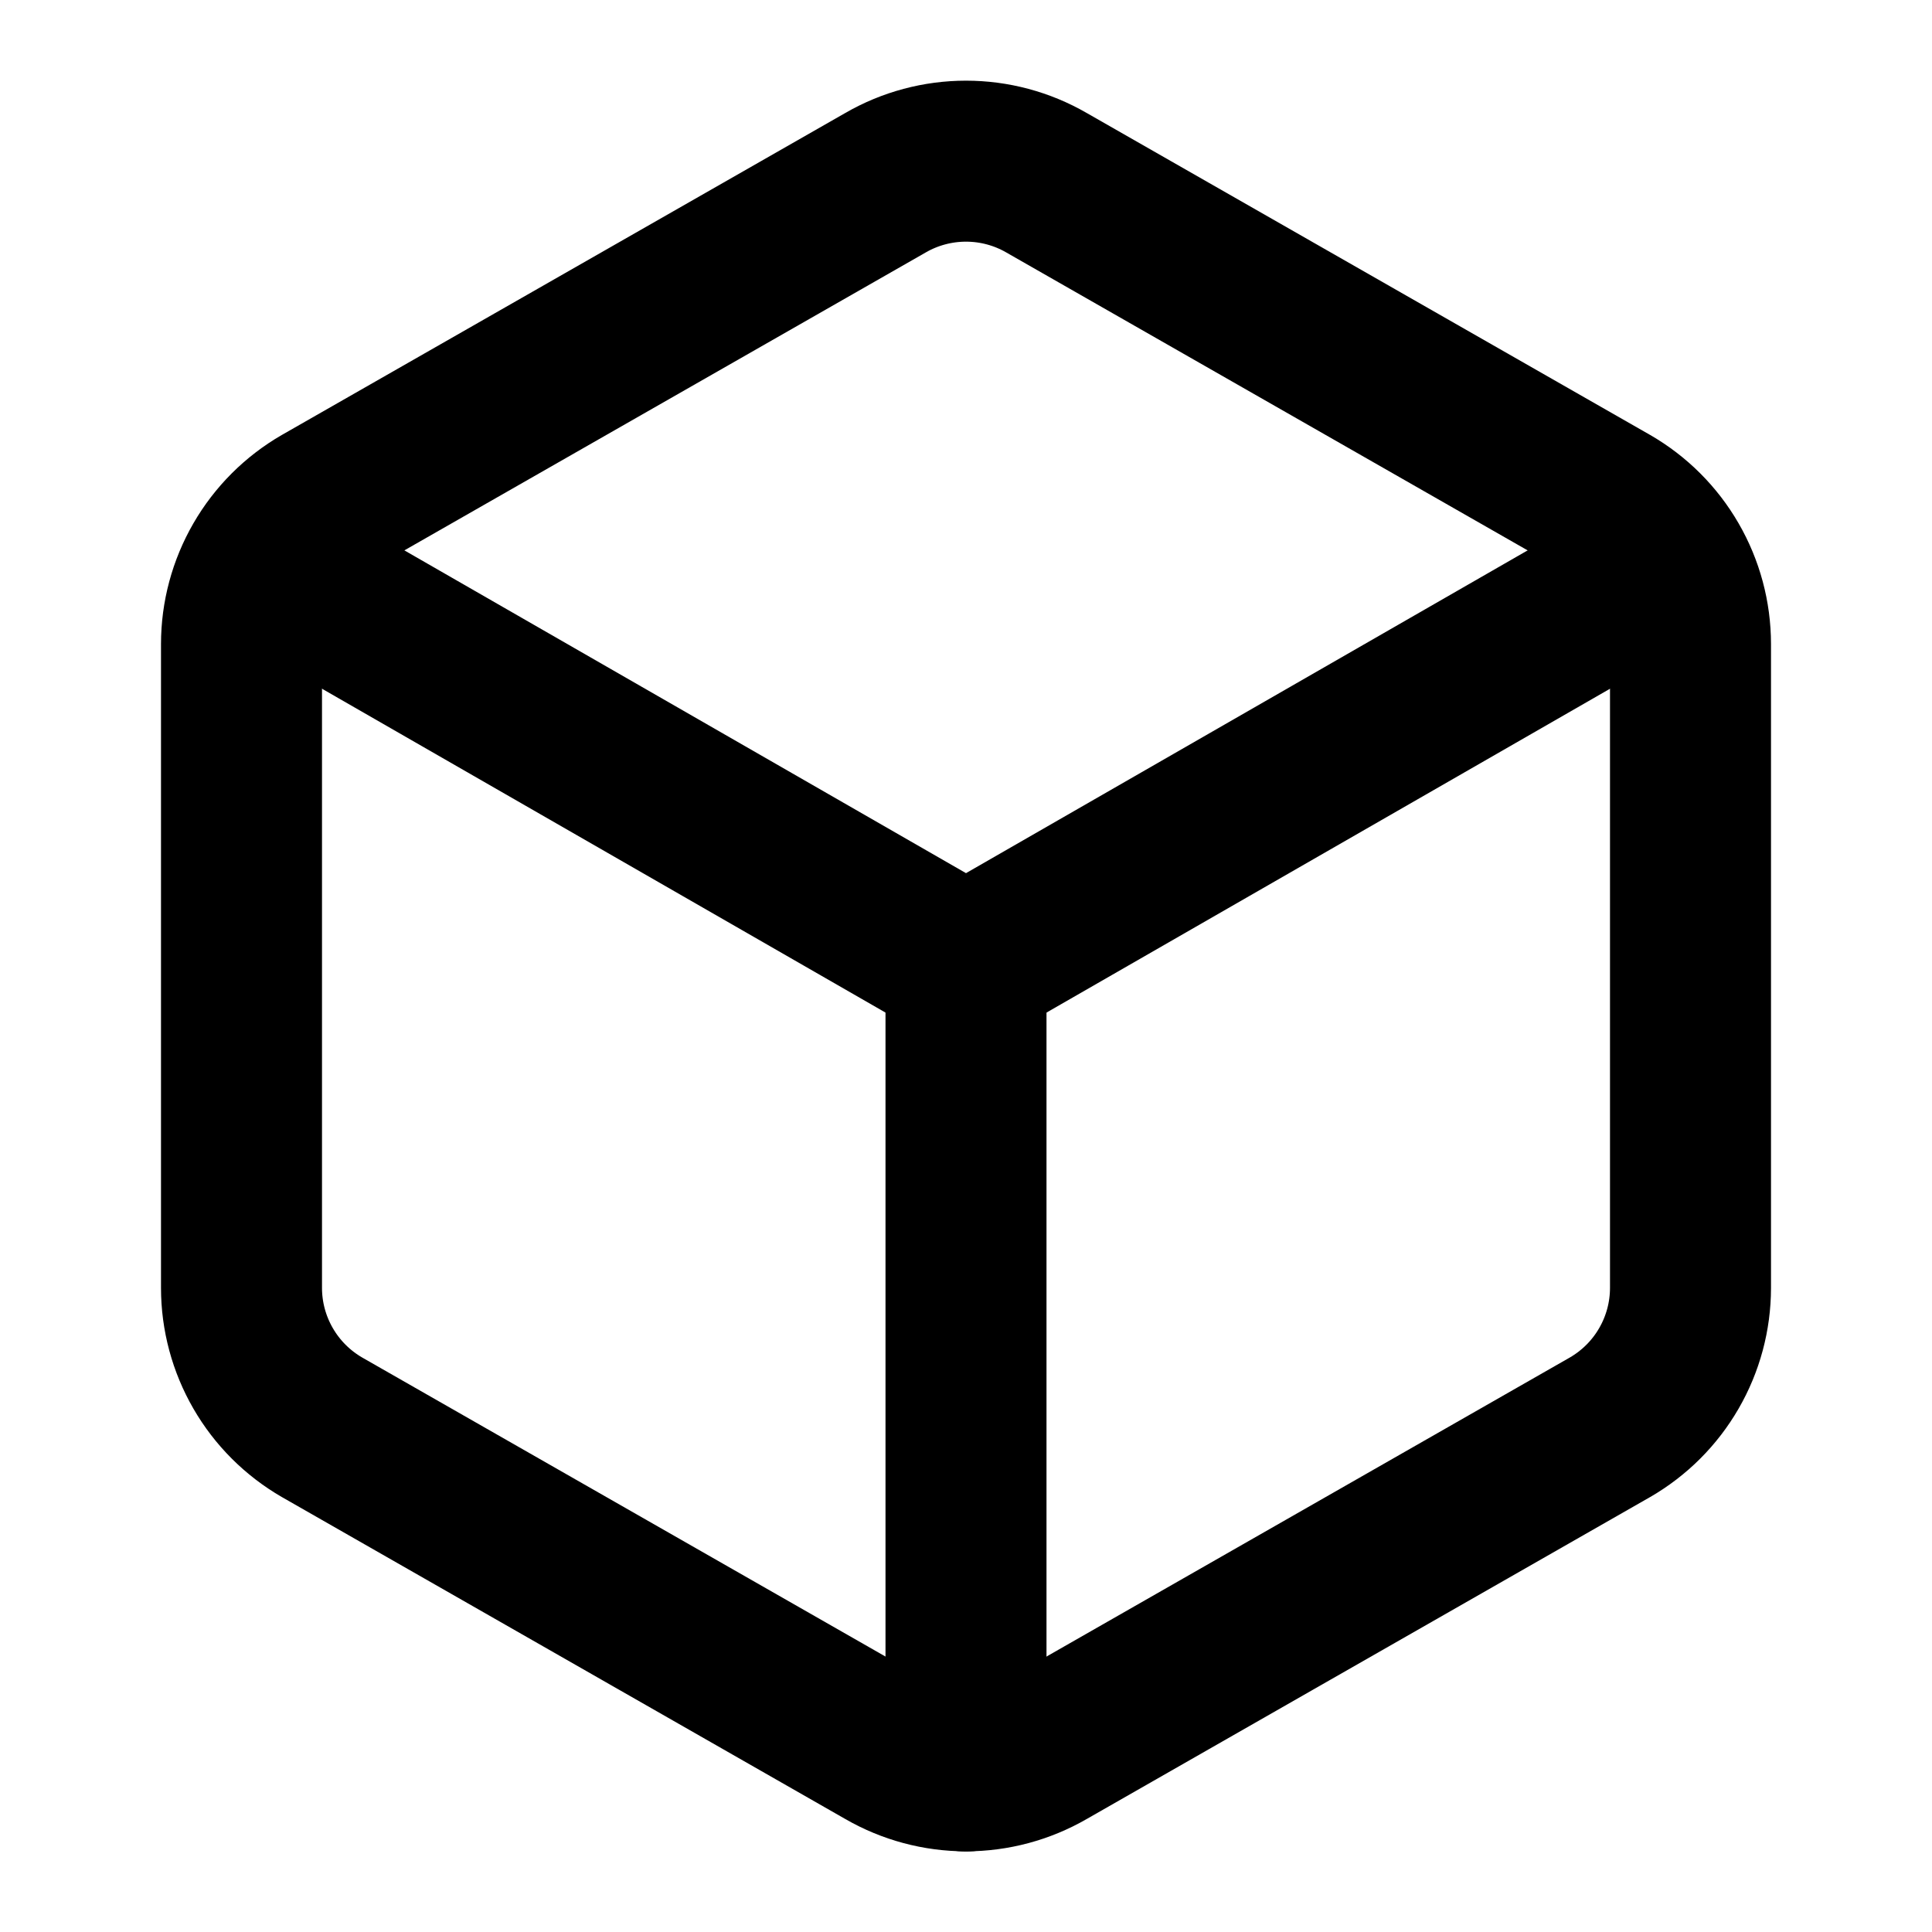
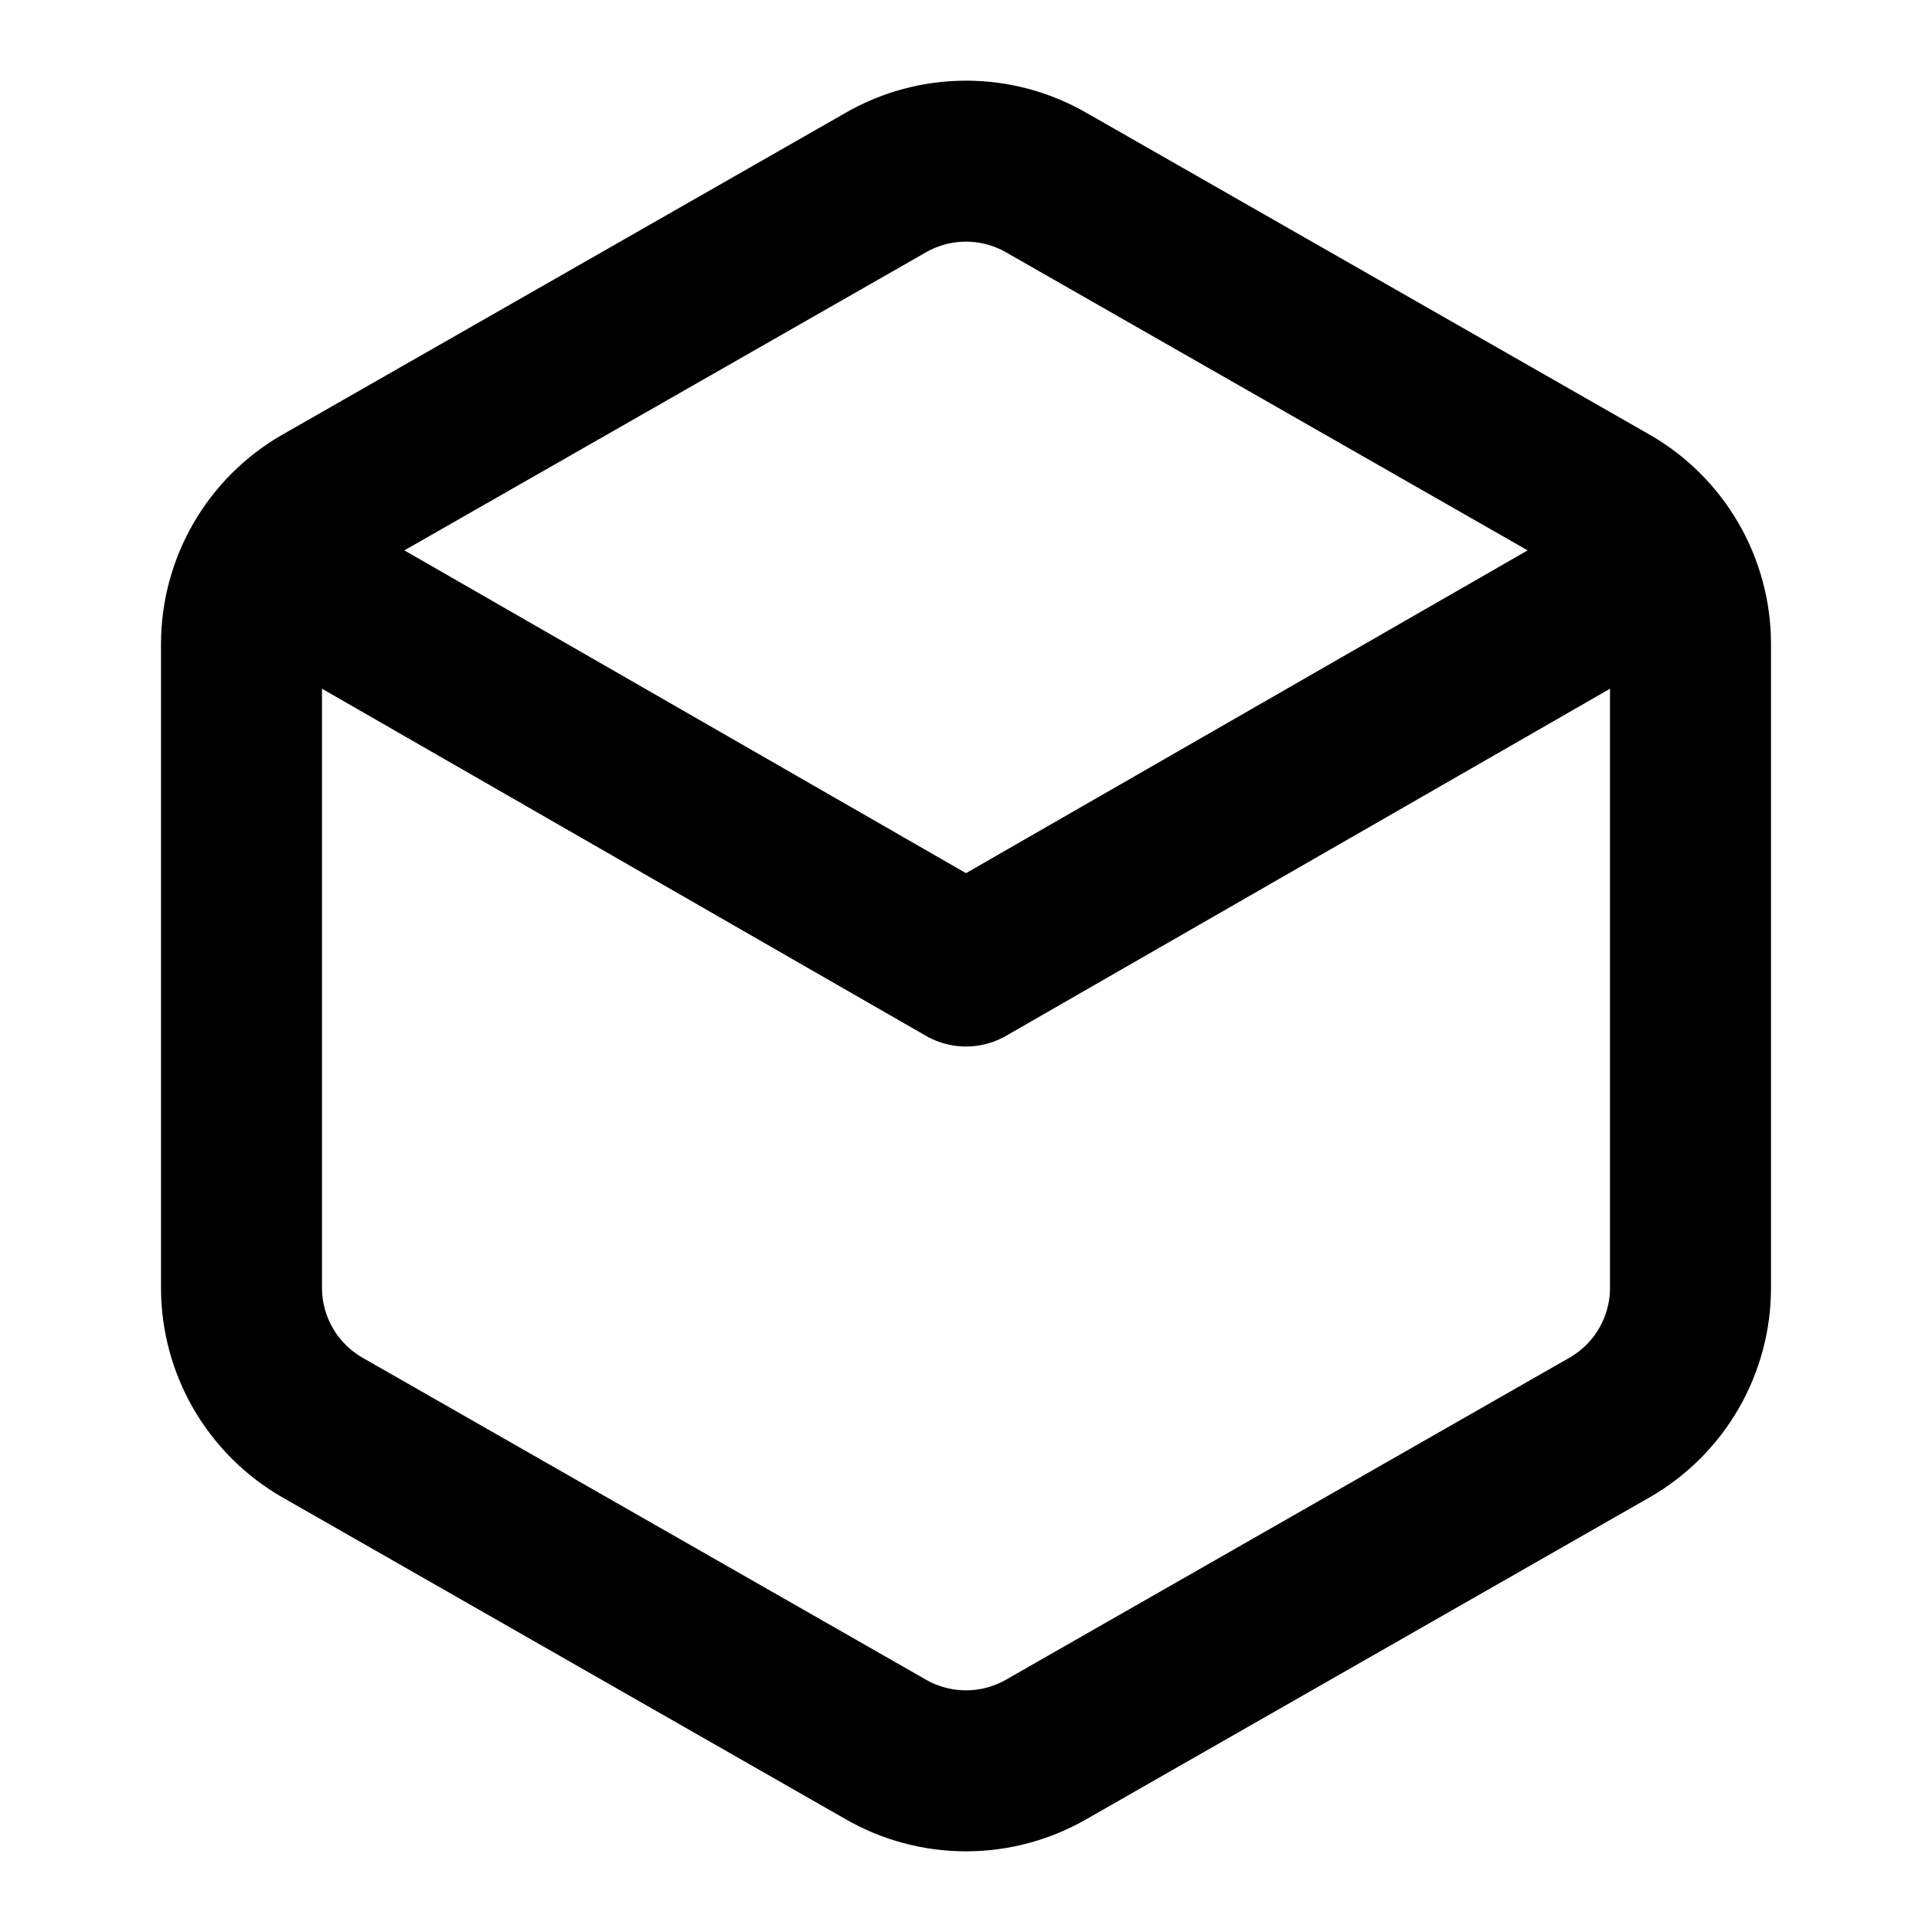
<svg xmlns="http://www.w3.org/2000/svg" fill="none" viewBox="0 0 69 69" height="69" width="69">
  <path stroke-linejoin="round" stroke-linecap="round" stroke-width="5.75" stroke="black" d="M60.375 23C60.374 21.991 60.108 21.001 59.603 20.128C59.099 19.255 58.373 18.53 57.5 18.026L37.375 6.526C36.501 6.021 35.509 5.756 34.5 5.756C33.491 5.756 32.499 6.021 31.625 6.526L11.5 18.026C10.627 18.53 9.901 19.255 9.397 20.128C8.892 21.001 8.626 21.991 8.625 23V46C8.626 47.008 8.892 47.998 9.397 48.871C9.901 49.744 10.627 50.469 11.5 50.974L31.625 62.474C32.499 62.978 33.491 63.244 34.5 63.244C35.509 63.244 36.501 62.978 37.375 62.474L57.5 50.974C58.373 50.469 59.099 49.744 59.603 48.871C60.108 47.998 60.374 47.008 60.375 46V23Z" />
  <path stroke-linejoin="round" stroke-linecap="round" stroke-width="5.75" stroke="black" d="M9.488 20.125L34.5 34.5L59.513 20.125" />
-   <path stroke-linejoin="round" stroke-linecap="round" stroke-width="5.75" stroke="black" d="M34.5 63.25V34.5" />
</svg>